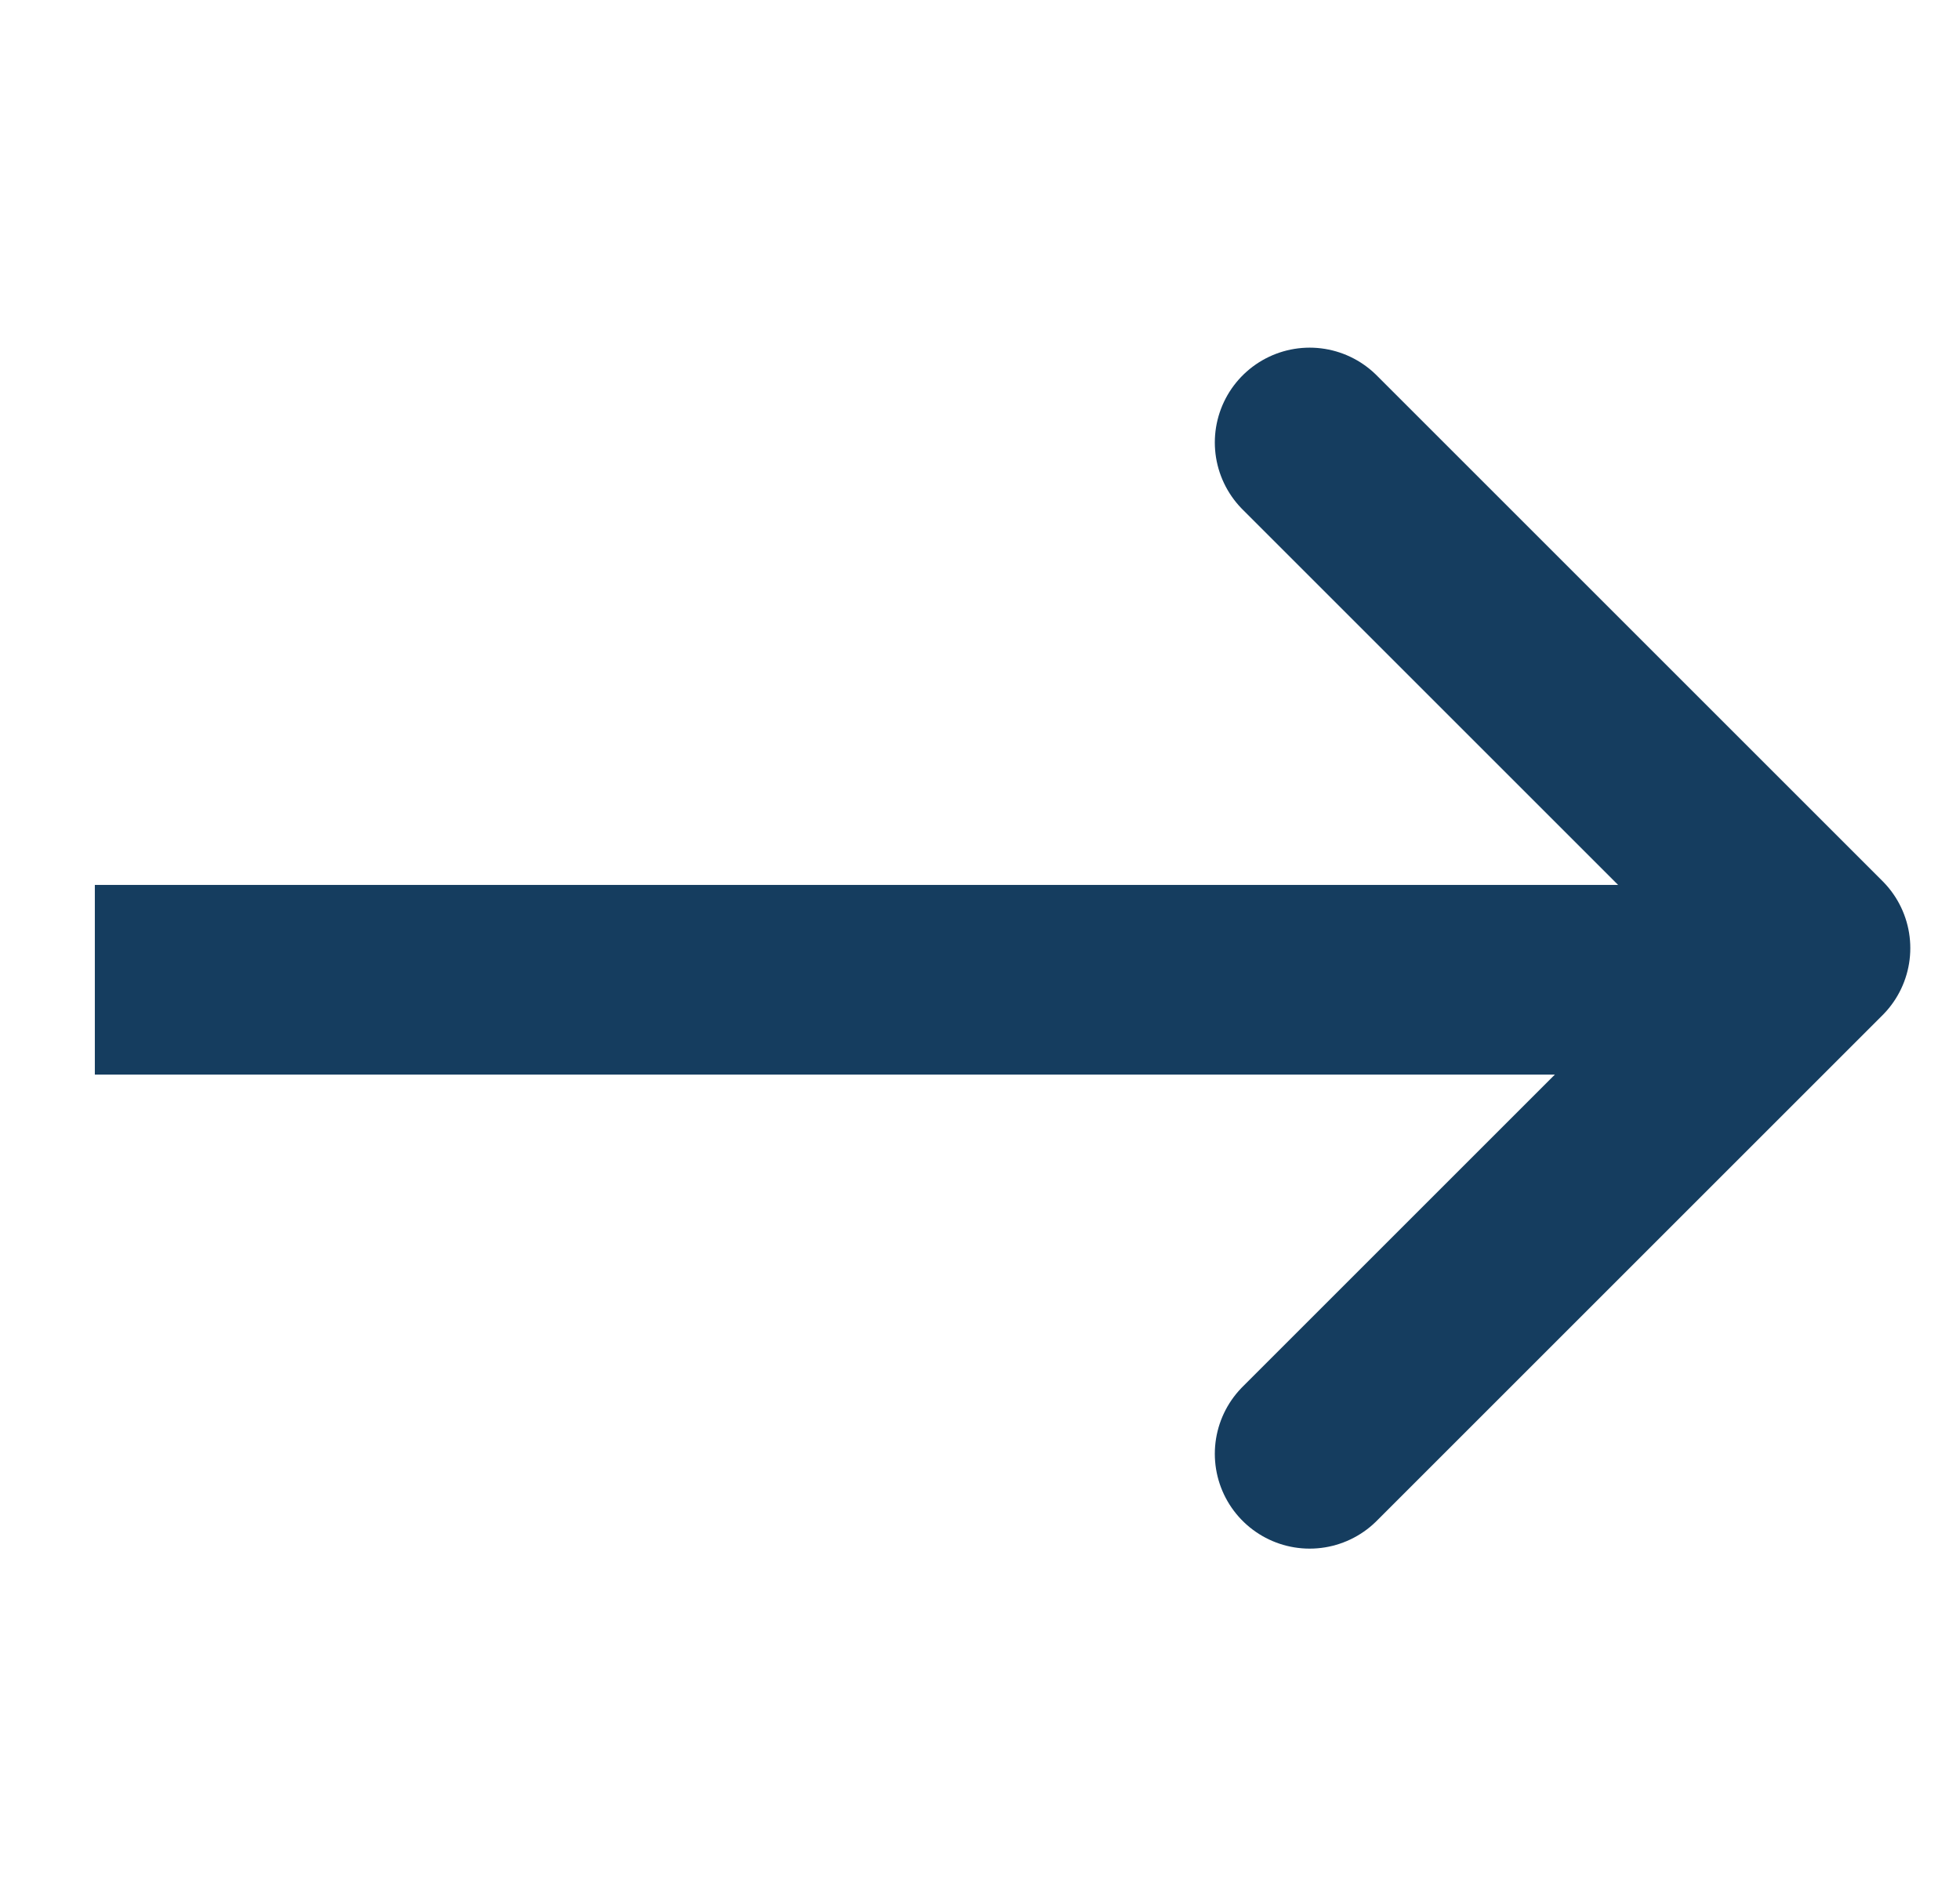
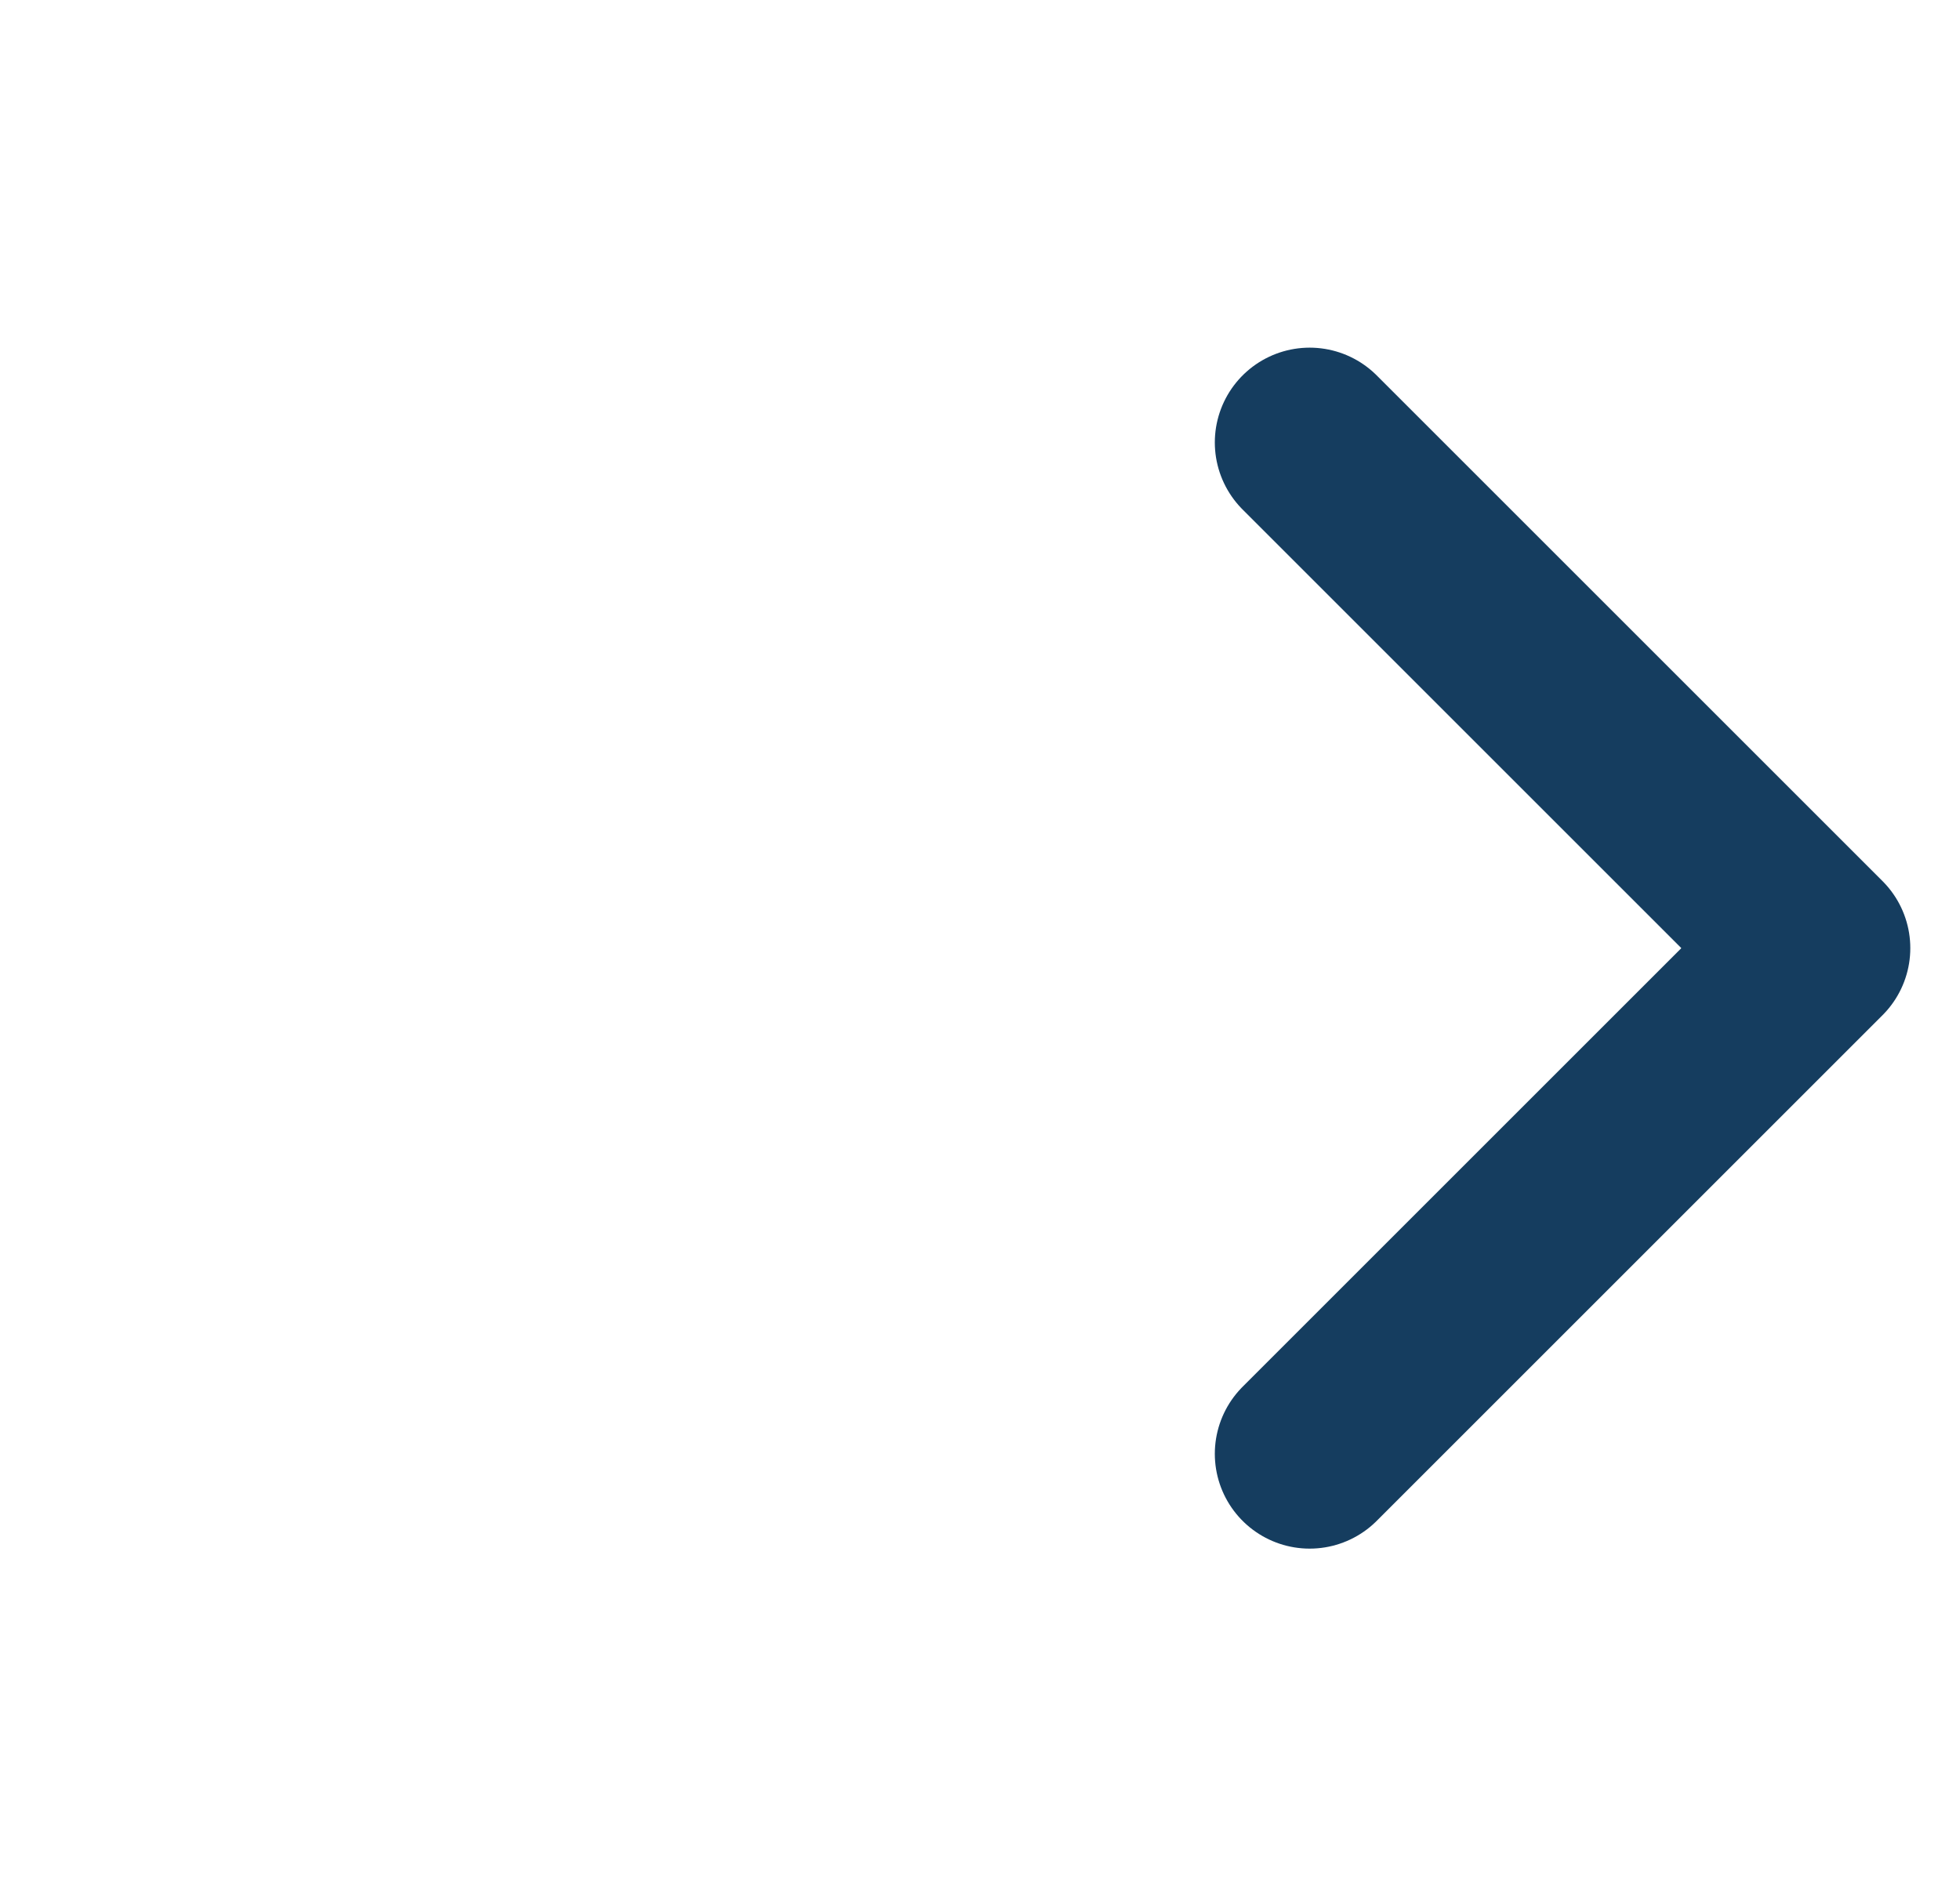
<svg xmlns="http://www.w3.org/2000/svg" width="31" height="30" viewBox="0 0 31 30">
  <g stroke="#153D5F" stroke-width="3" fill="none" fill-rule="evenodd">
    <path stroke-linecap="round" stroke-linejoin="round" d="m20.714 7 8 8-8 8" />
-     <path stroke-linecap="square" d="M27 15.5H3" />
  </g>
</svg>